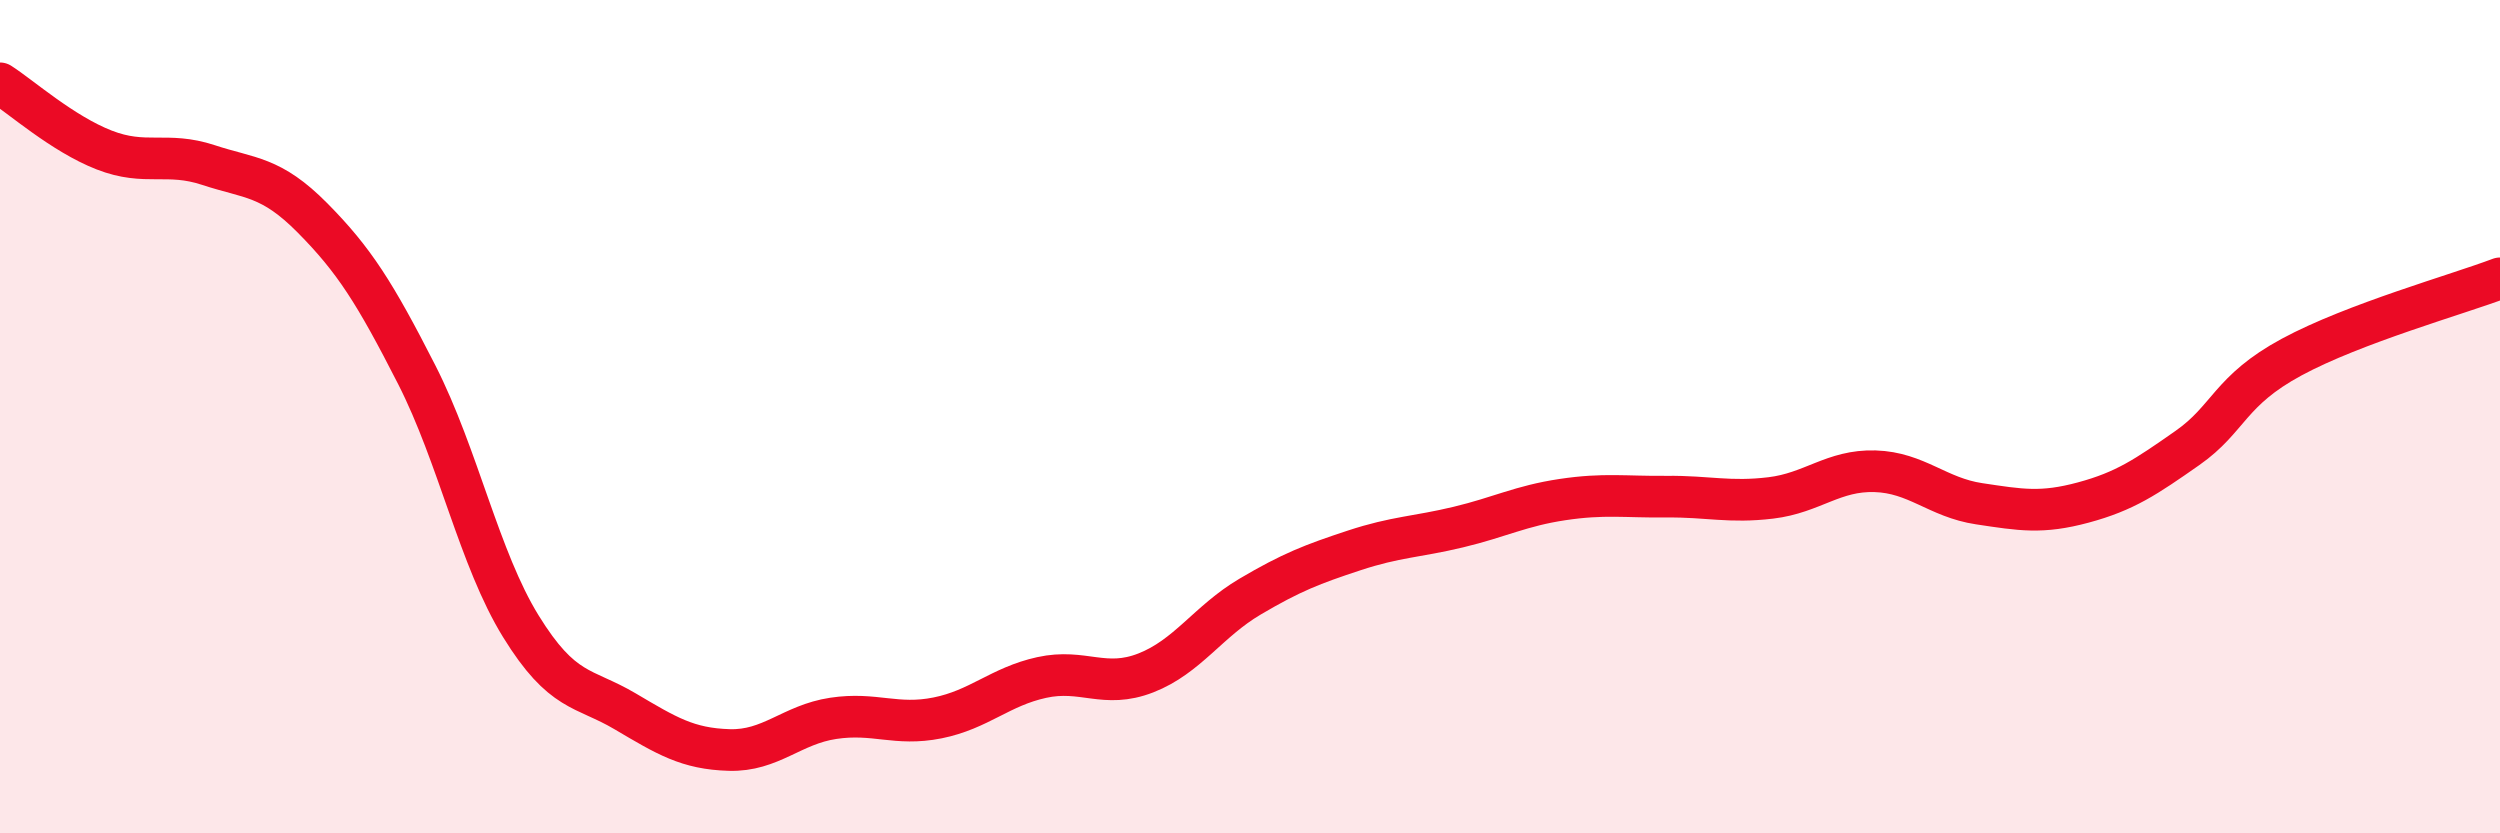
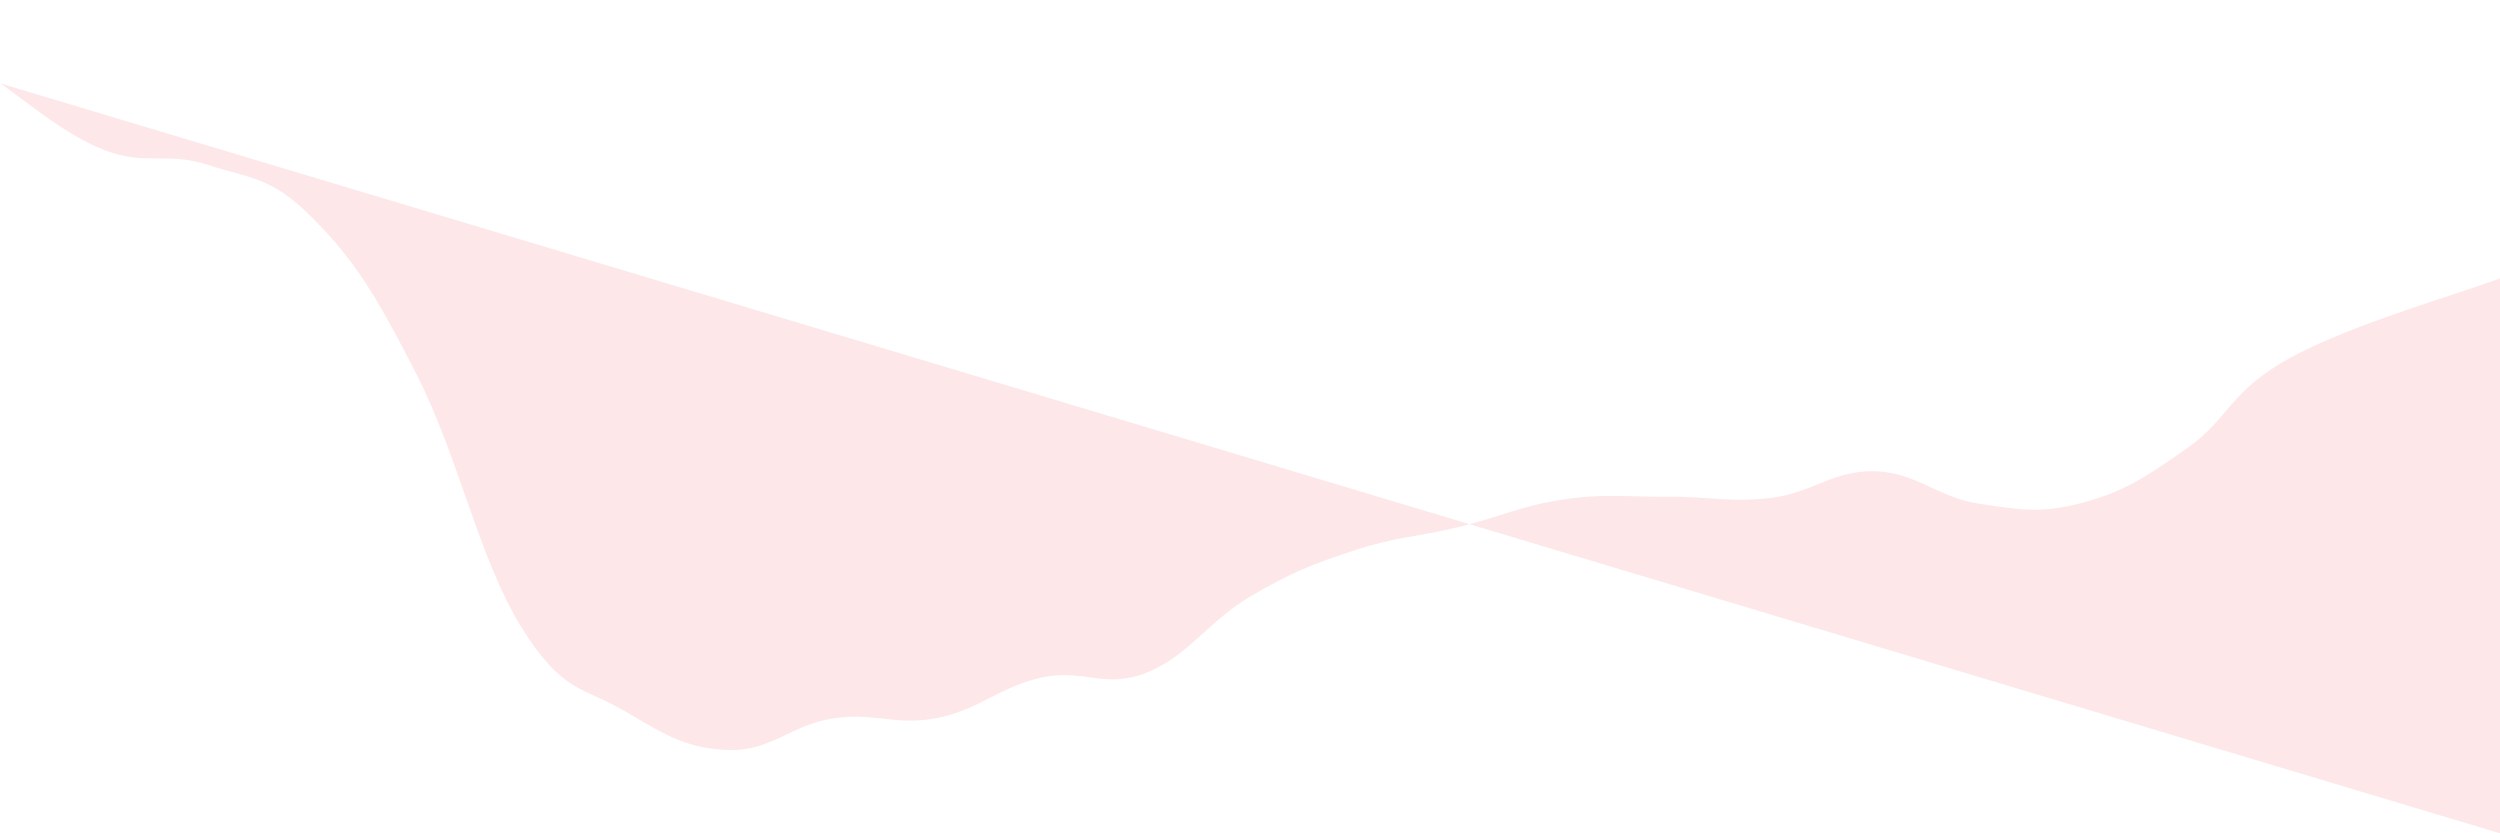
<svg xmlns="http://www.w3.org/2000/svg" width="60" height="20" viewBox="0 0 60 20">
-   <path d="M 0,2 C 0.5,2.32 1.5,3.21 2.5,3.6 C 3.5,3.99 4,3.63 5,3.96 C 6,4.29 6.5,4.22 7.5,5.23 C 8.5,6.24 9,7.03 10,8.99 C 11,10.95 11.5,13.41 12.5,15.03 C 13.5,16.65 14,16.48 15,17.07 C 16,17.66 16.5,17.97 17.5,18 C 18.5,18.03 19,17.39 20,17.24 C 21,17.09 21.5,17.43 22.5,17.23 C 23.5,17.03 24,16.48 25,16.26 C 26,16.04 26.5,16.54 27.5,16.15 C 28.5,15.76 29,14.91 30,14.32 C 31,13.73 31.5,13.54 32.5,13.21 C 33.5,12.88 34,12.89 35,12.65 C 36,12.41 36.5,12.14 37.5,11.99 C 38.5,11.84 39,11.93 40,11.92 C 41,11.91 41.5,12.07 42.5,11.95 C 43.5,11.83 44,11.28 45,11.31 C 46,11.34 46.5,11.94 47.5,12.09 C 48.5,12.24 49,12.33 50,12.06 C 51,11.79 51.5,11.45 52.5,10.75 C 53.5,10.05 53.5,9.38 55,8.57 C 56.5,7.76 59,7.06 60,6.68L60 20L0 20Z" fill="#EB0A25" opacity="0.1" stroke-linecap="round" stroke-linejoin="round" />
-   <path d="M 0,2 C 0.5,2.32 1.5,3.21 2.5,3.6 C 3.5,3.99 4,3.63 5,3.96 C 6,4.29 6.5,4.22 7.5,5.23 C 8.5,6.24 9,7.03 10,8.99 C 11,10.95 11.5,13.41 12.5,15.03 C 13.5,16.65 14,16.48 15,17.07 C 16,17.66 16.5,17.97 17.5,18 C 18.5,18.03 19,17.39 20,17.24 C 21,17.09 21.5,17.43 22.5,17.23 C 23.5,17.03 24,16.48 25,16.26 C 26,16.04 26.5,16.54 27.5,16.15 C 28.5,15.76 29,14.91 30,14.32 C 31,13.73 31.5,13.54 32.5,13.21 C 33.5,12.88 34,12.89 35,12.65 C 36,12.41 36.5,12.14 37.5,11.99 C 38.5,11.84 39,11.93 40,11.92 C 41,11.91 41.5,12.07 42.5,11.95 C 43.5,11.83 44,11.28 45,11.31 C 46,11.34 46.5,11.94 47.5,12.09 C 48.5,12.24 49,12.33 50,12.06 C 51,11.79 51.5,11.45 52.5,10.75 C 53.5,10.05 53.5,9.38 55,8.57 C 56.5,7.76 59,7.06 60,6.68" stroke="#EB0A25" stroke-width="1" fill="none" stroke-linecap="round" stroke-linejoin="round" />
+   <path d="M 0,2 C 0.5,2.32 1.5,3.21 2.5,3.6 C 3.5,3.99 4,3.63 5,3.96 C 6,4.29 6.5,4.22 7.5,5.23 C 8.5,6.24 9,7.03 10,8.99 C 11,10.95 11.5,13.41 12.5,15.03 C 13.5,16.65 14,16.48 15,17.07 C 16,17.66 16.5,17.97 17.5,18 C 18.5,18.03 19,17.39 20,17.24 C 21,17.09 21.5,17.43 22.5,17.23 C 23.5,17.03 24,16.48 25,16.26 C 26,16.04 26.5,16.54 27.5,16.15 C 28.5,15.76 29,14.91 30,14.32 C 31,13.73 31.5,13.54 32.5,13.21 C 33.5,12.88 34,12.89 35,12.65 C 36,12.41 36.5,12.14 37.5,11.99 C 38.5,11.84 39,11.93 40,11.92 C 41,11.91 41.5,12.07 42.5,11.95 C 43.5,11.83 44,11.28 45,11.31 C 46,11.34 46.5,11.94 47.5,12.09 C 48.5,12.24 49,12.33 50,12.06 C 51,11.79 51.5,11.45 52.5,10.75 C 53.5,10.05 53.5,9.38 55,8.57 C 56.5,7.76 59,7.06 60,6.68L60 20Z" fill="#EB0A25" opacity="0.1" stroke-linecap="round" stroke-linejoin="round" />
</svg>